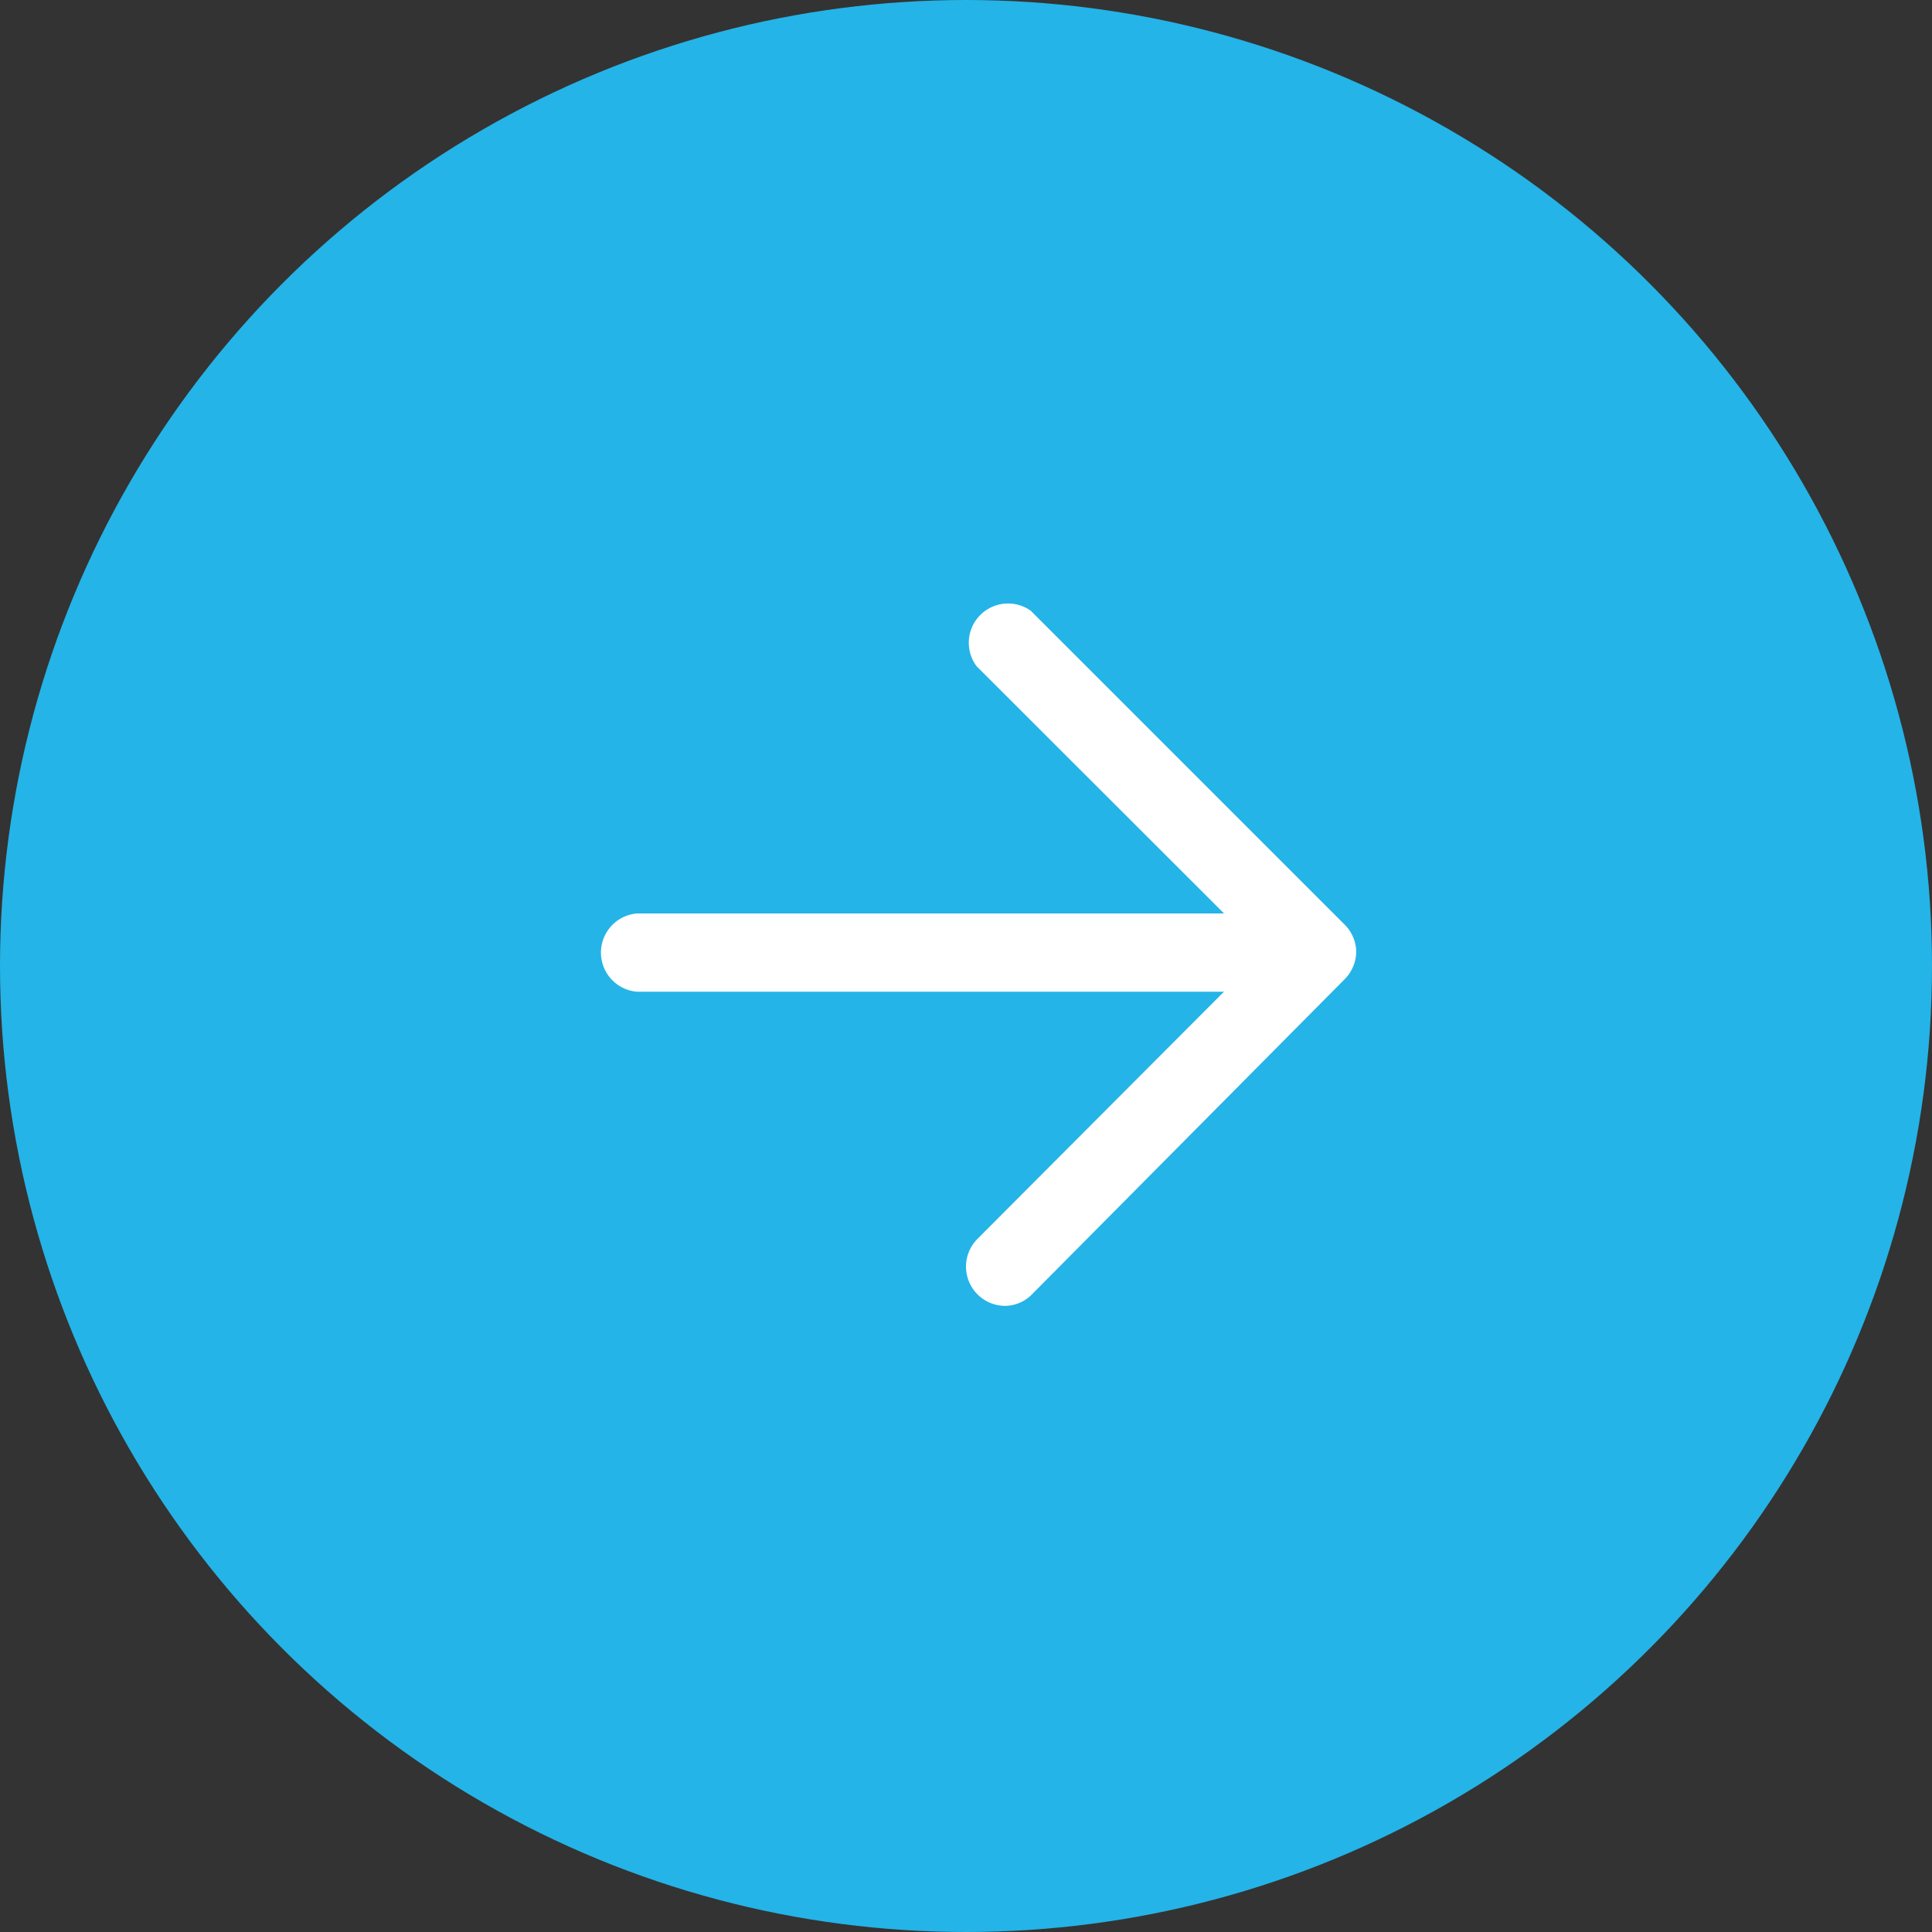
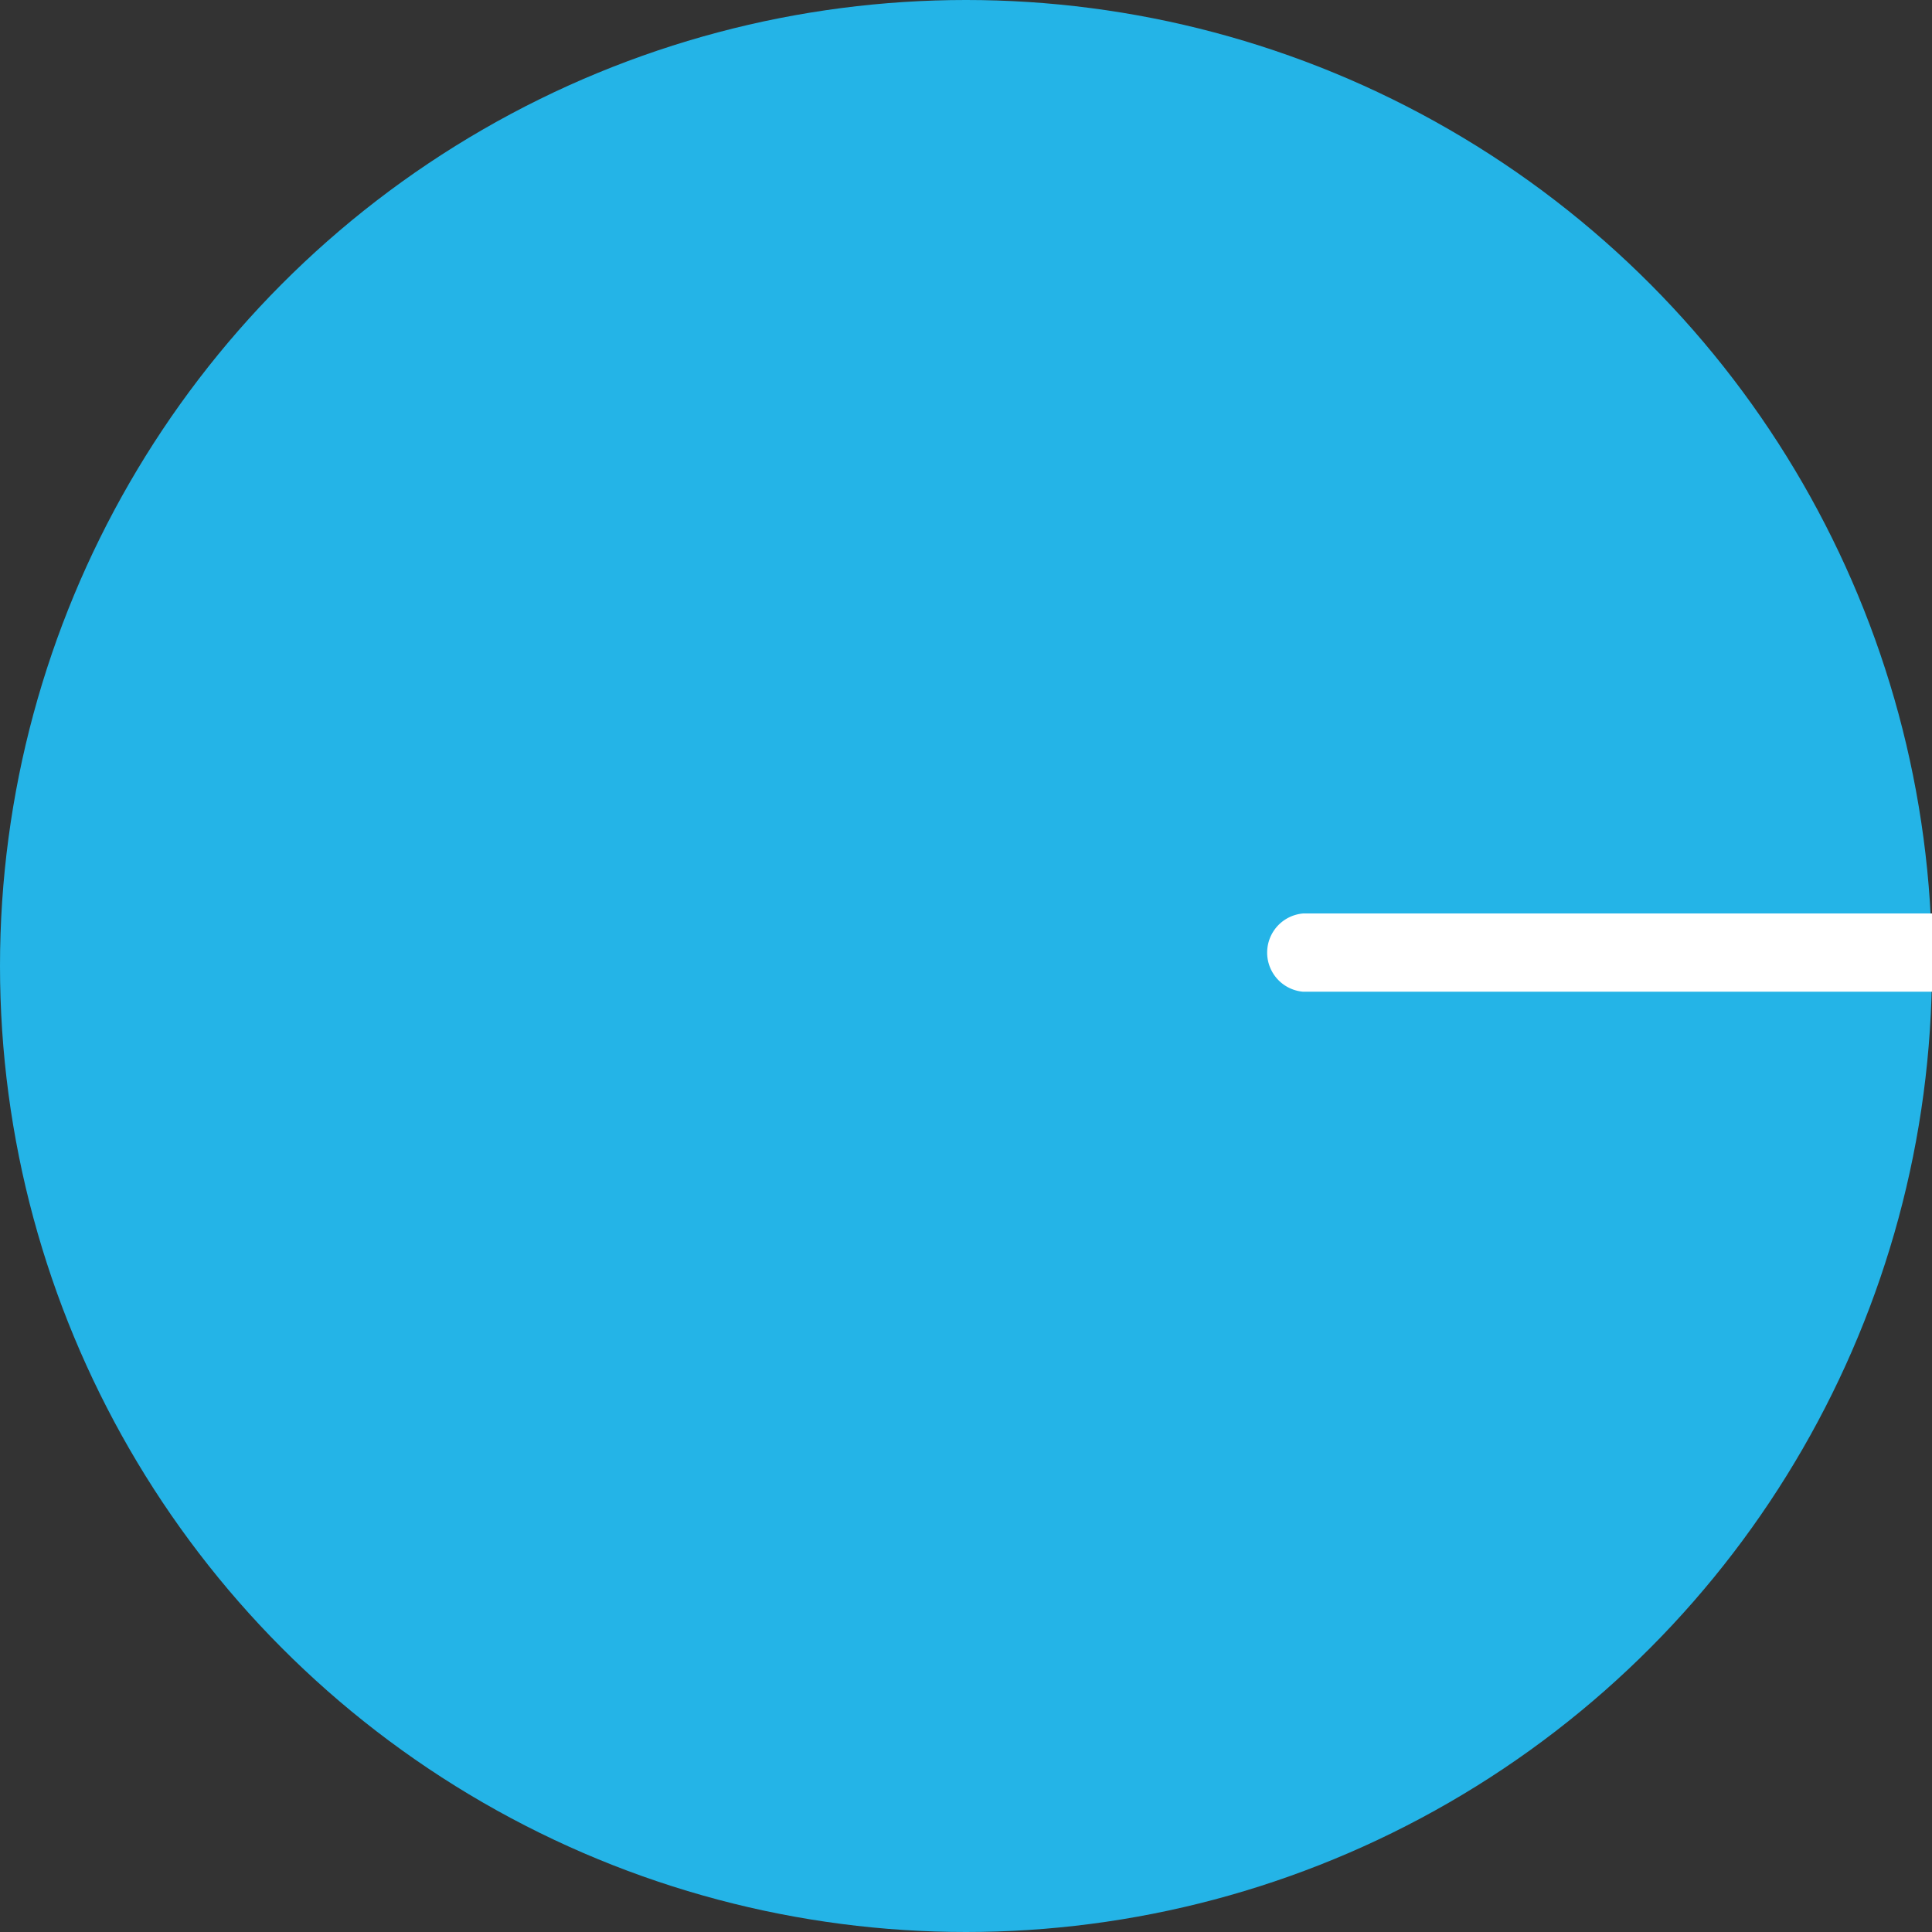
<svg xmlns="http://www.w3.org/2000/svg" viewBox="0 0 71.34 71.34">
  <rect x="0" y="0" width="71.34" height="71.34" fill="#333333" stroke="none" />
  <defs>
    <style>.cls-1{fill:#24b4e7;}.cls-2{fill:#fff;}</style>
  </defs>
  <g id="レイヤー_2" data-name="レイヤー 2">
    <g id="レイヤー_1-2" data-name="レイヤー 1">
      <circle class="cls-1" cx="35.67" cy="35.67" r="35.67" />
-       <path class="cls-2" d="M48.12,36.62H23.52a1.45,1.45,0,0,1,0-2.89h24.6a1.45,1.45,0,1,1,0,2.89Z" />
-       <path class="cls-2" d="M37.09,48.22a1.45,1.45,0,0,1-1-2.47L46.64,35.17,36.06,24.6a1.45,1.45,0,0,1,2-2.05l11.6,11.6a1.45,1.45,0,0,1,.42,1,1.47,1.47,0,0,1-.42,1L38.11,47.79A1.41,1.41,0,0,1,37.09,48.22Z" />
+       <path class="cls-2" d="M48.12,36.62a1.45,1.45,0,0,1,0-2.89h24.6a1.45,1.45,0,1,1,0,2.89Z" />
    </g>
  </g>
</svg>